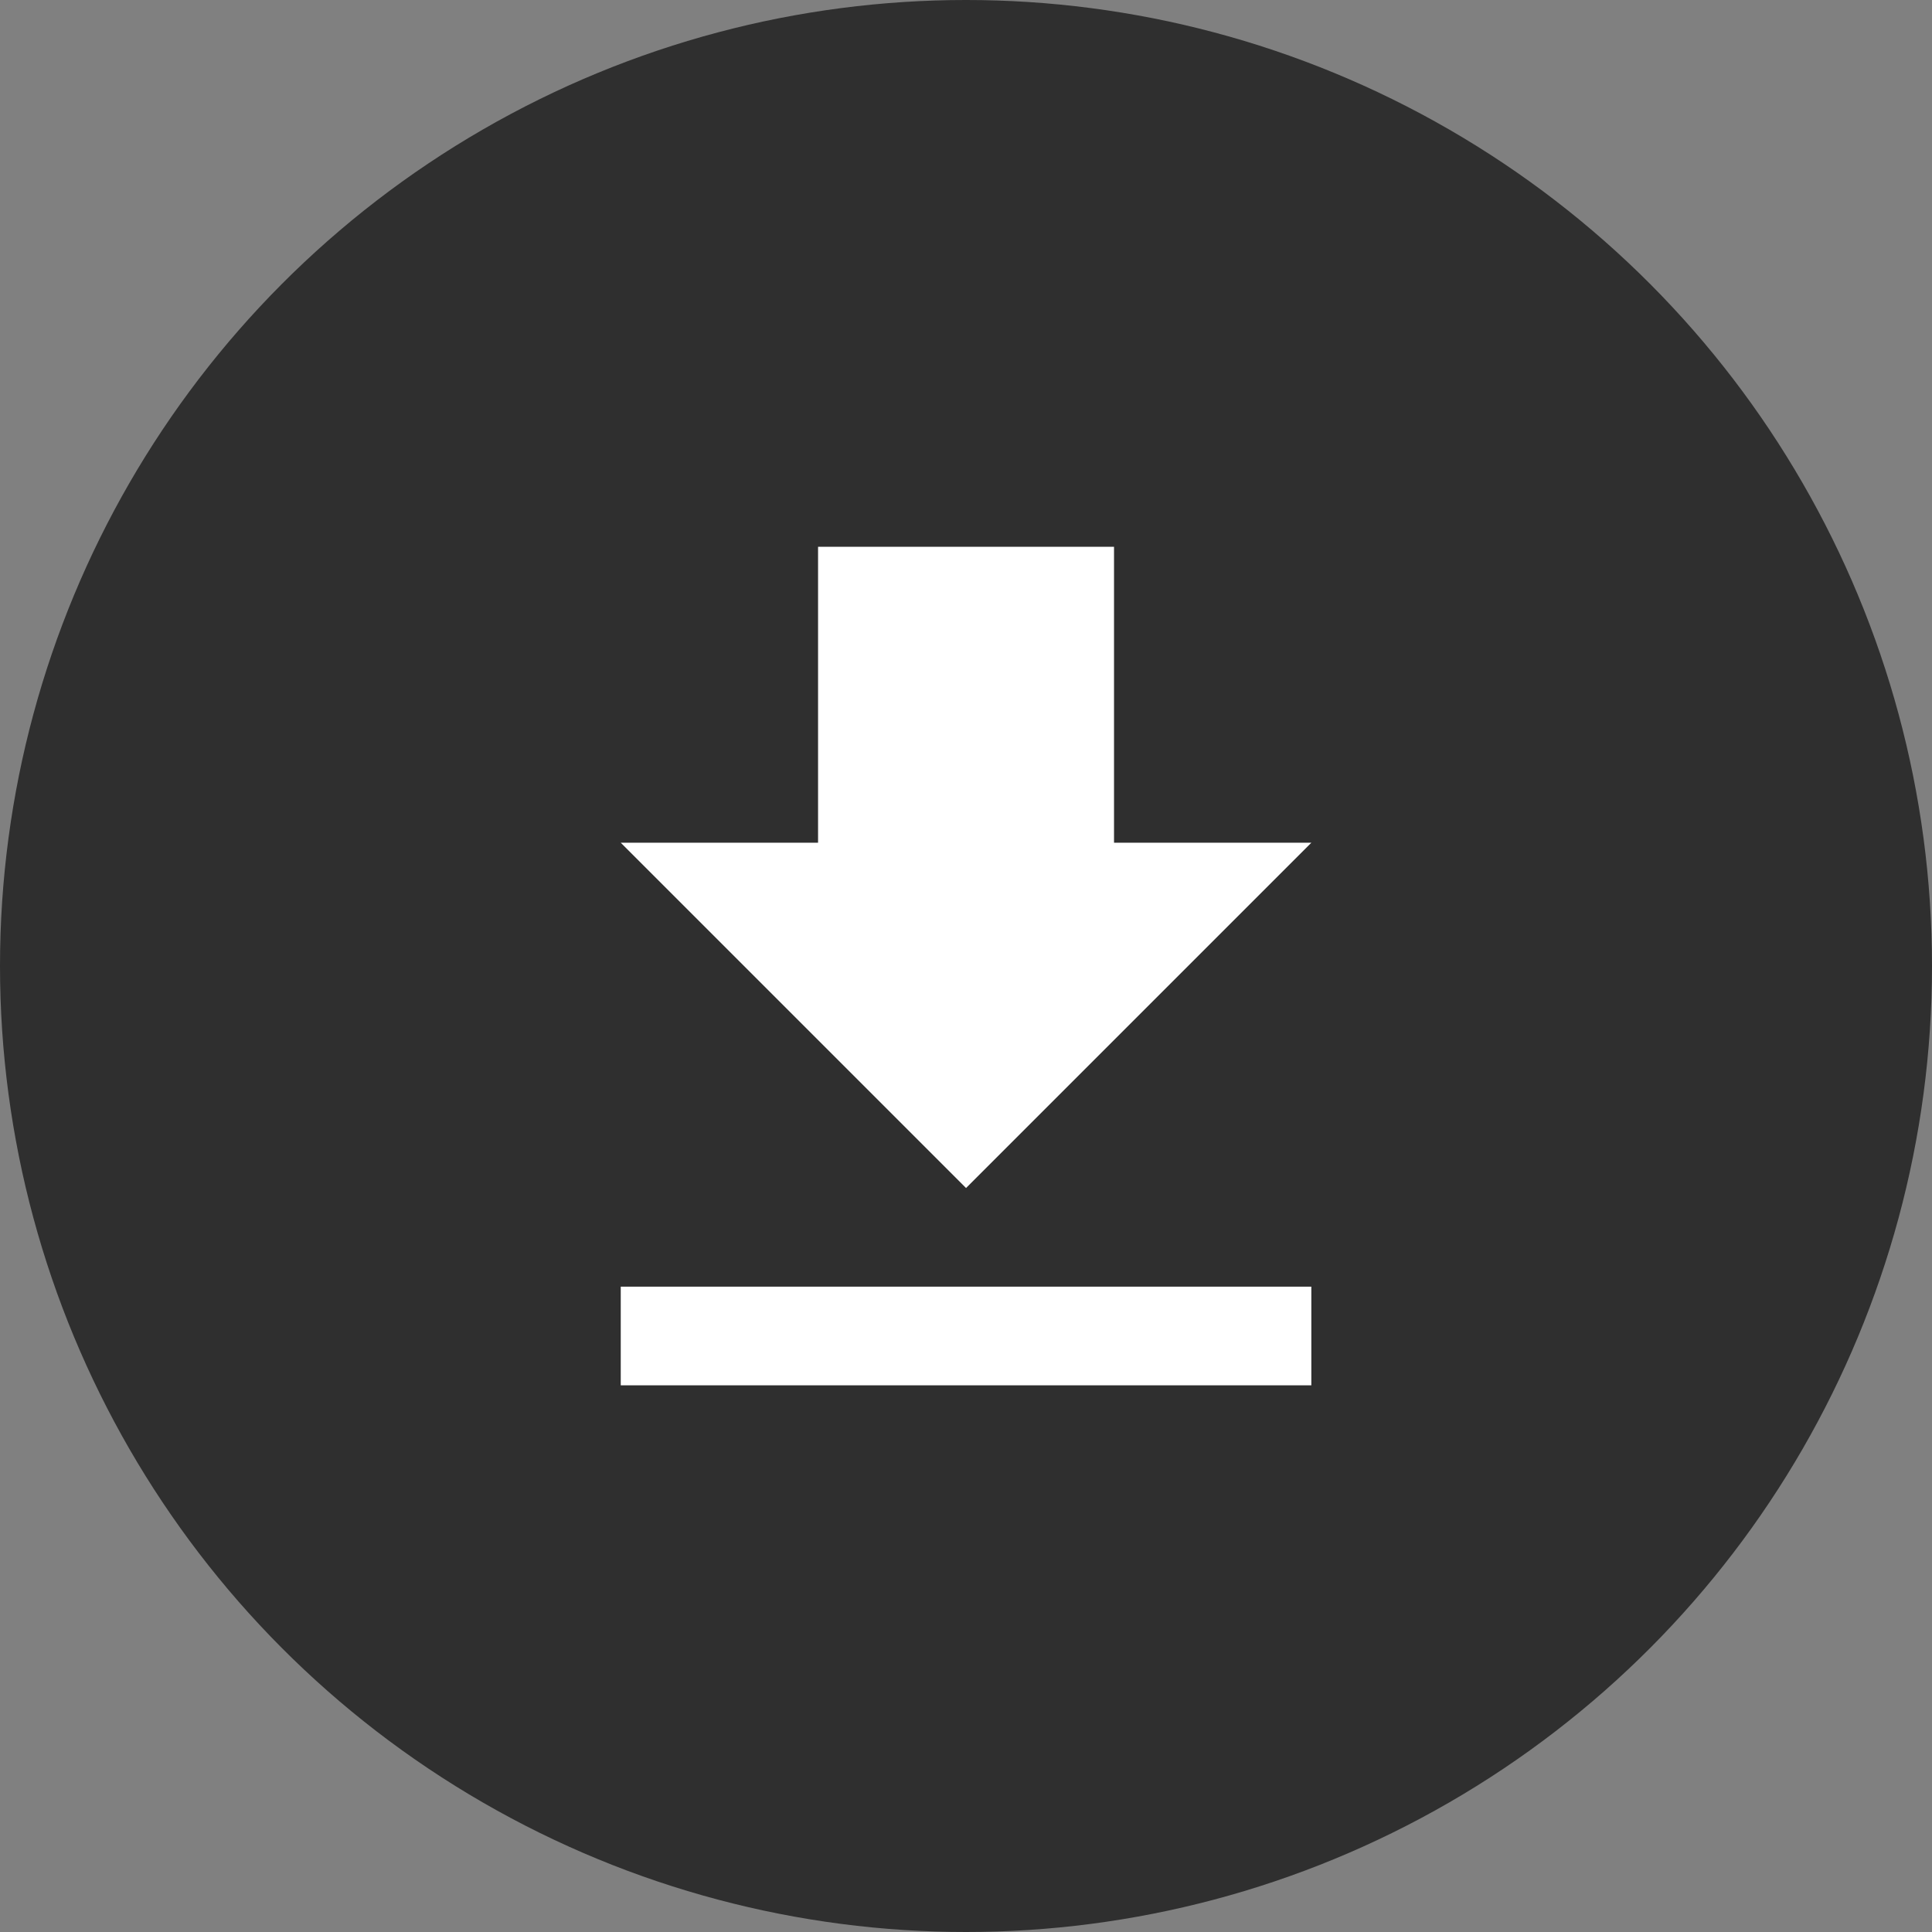
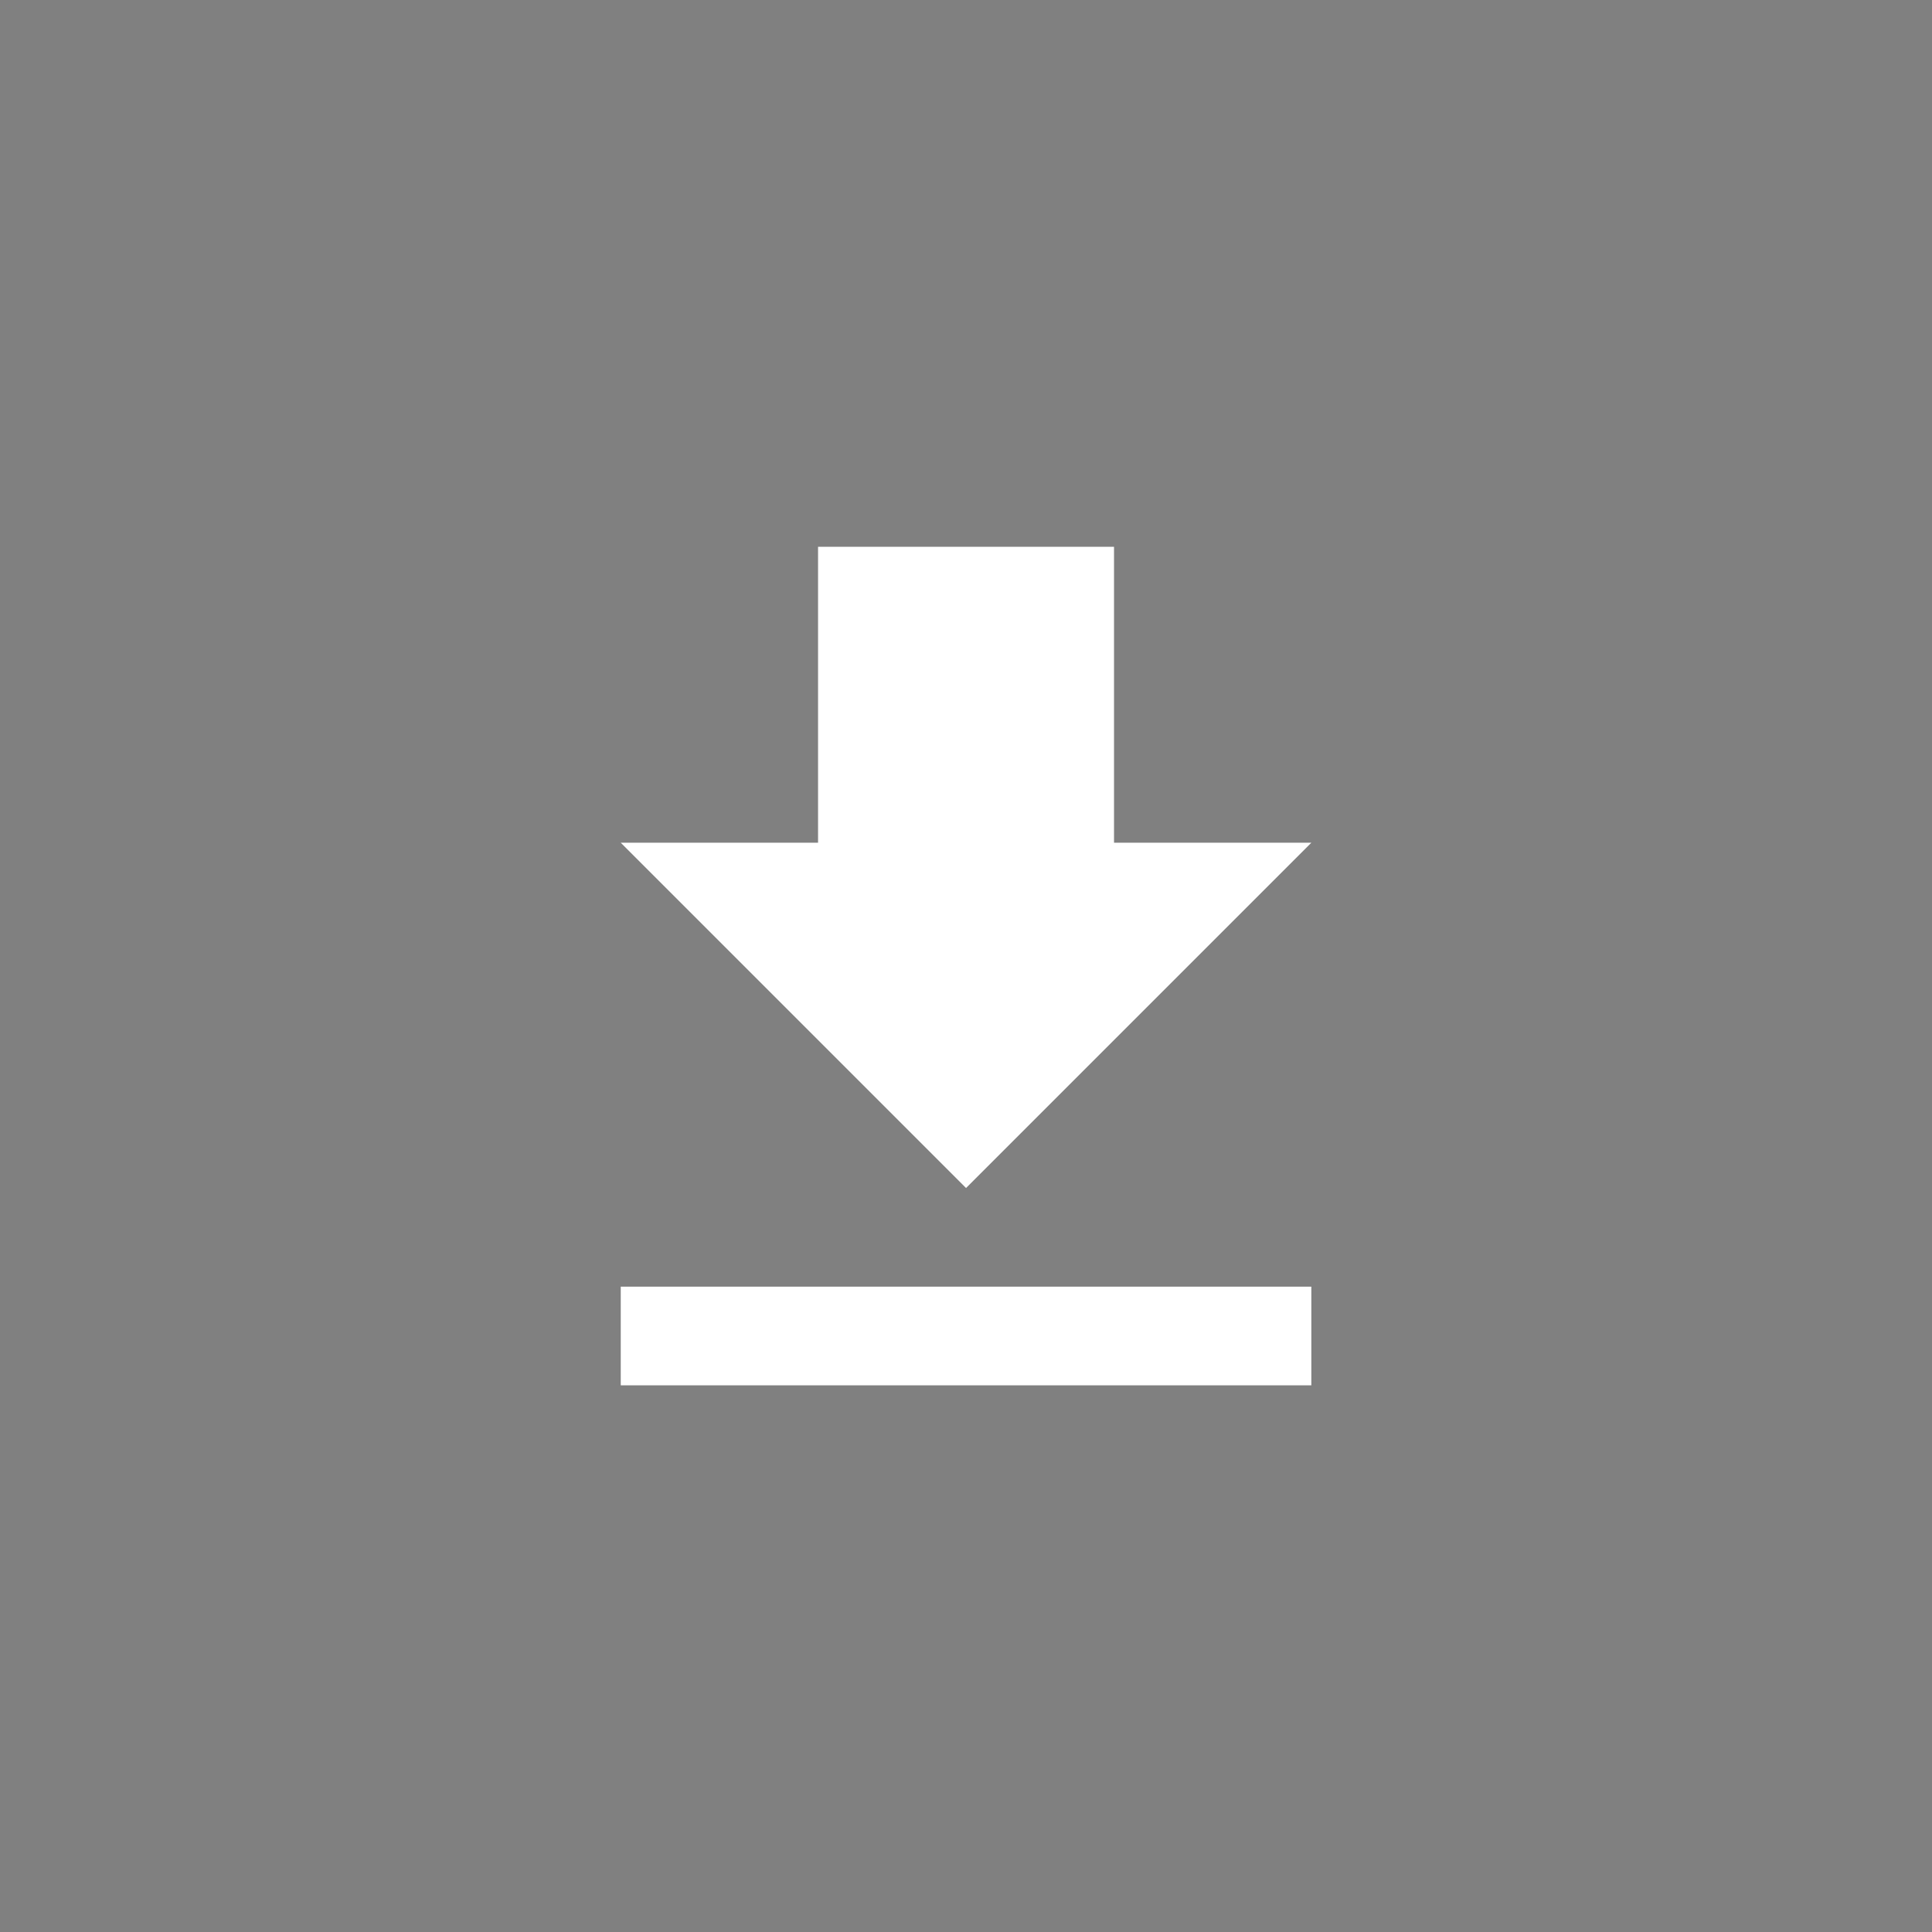
<svg xmlns="http://www.w3.org/2000/svg" width="47" height="47" viewBox="0 0 47 47">
  <rect x="0" y="0" width="47" height="47" fill="#808080" stroke="none" />
  <g id="download-icon-black-filled" transform="translate(-6961 14333.176)">
-     <circle id="Ellipse_1219" data-name="Ellipse 1219" cx="23.5" cy="23.5" r="23.5" transform="translate(6961 -14333.176)" fill="#2f2f2f" />
    <path id="Path_12608" data-name="Path 12608" d="M26.8,13.2H22V6H14.8v7.2H10l8.4,8.4ZM10,24v2.4H26.8V24Z" transform="translate(6966.101 -14325.875)" fill="#fff" />
  </g>
</svg>